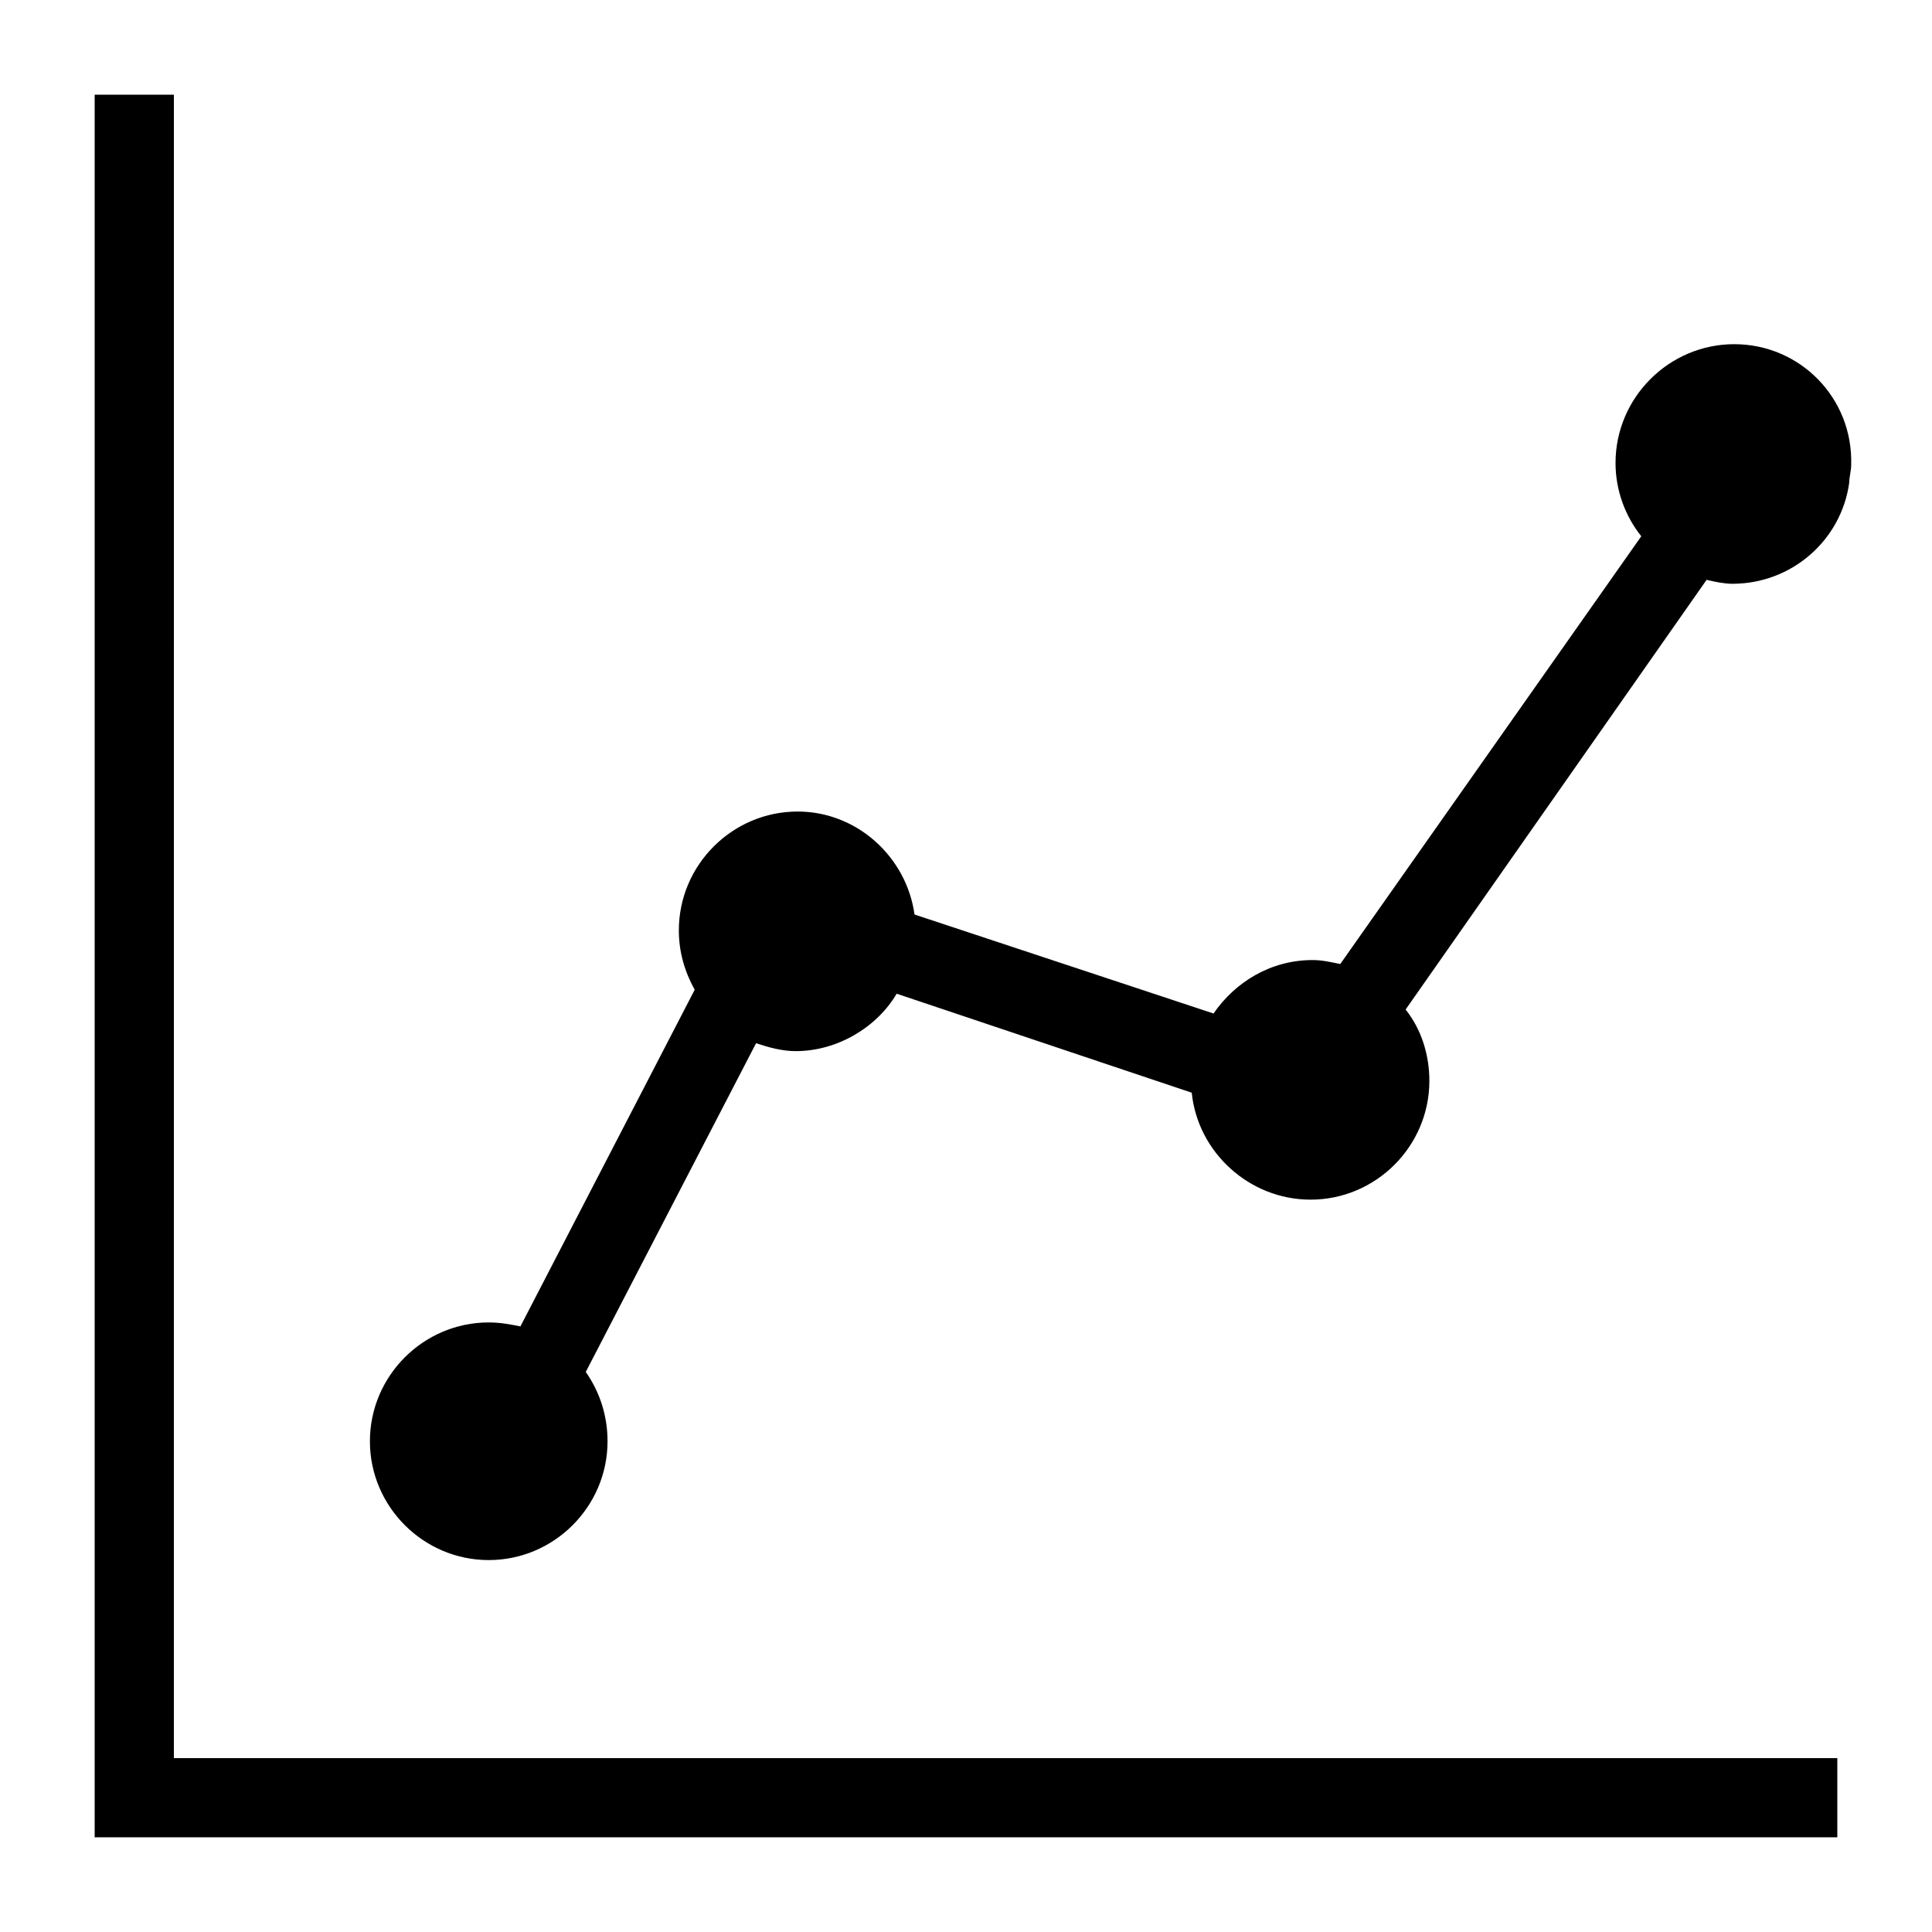
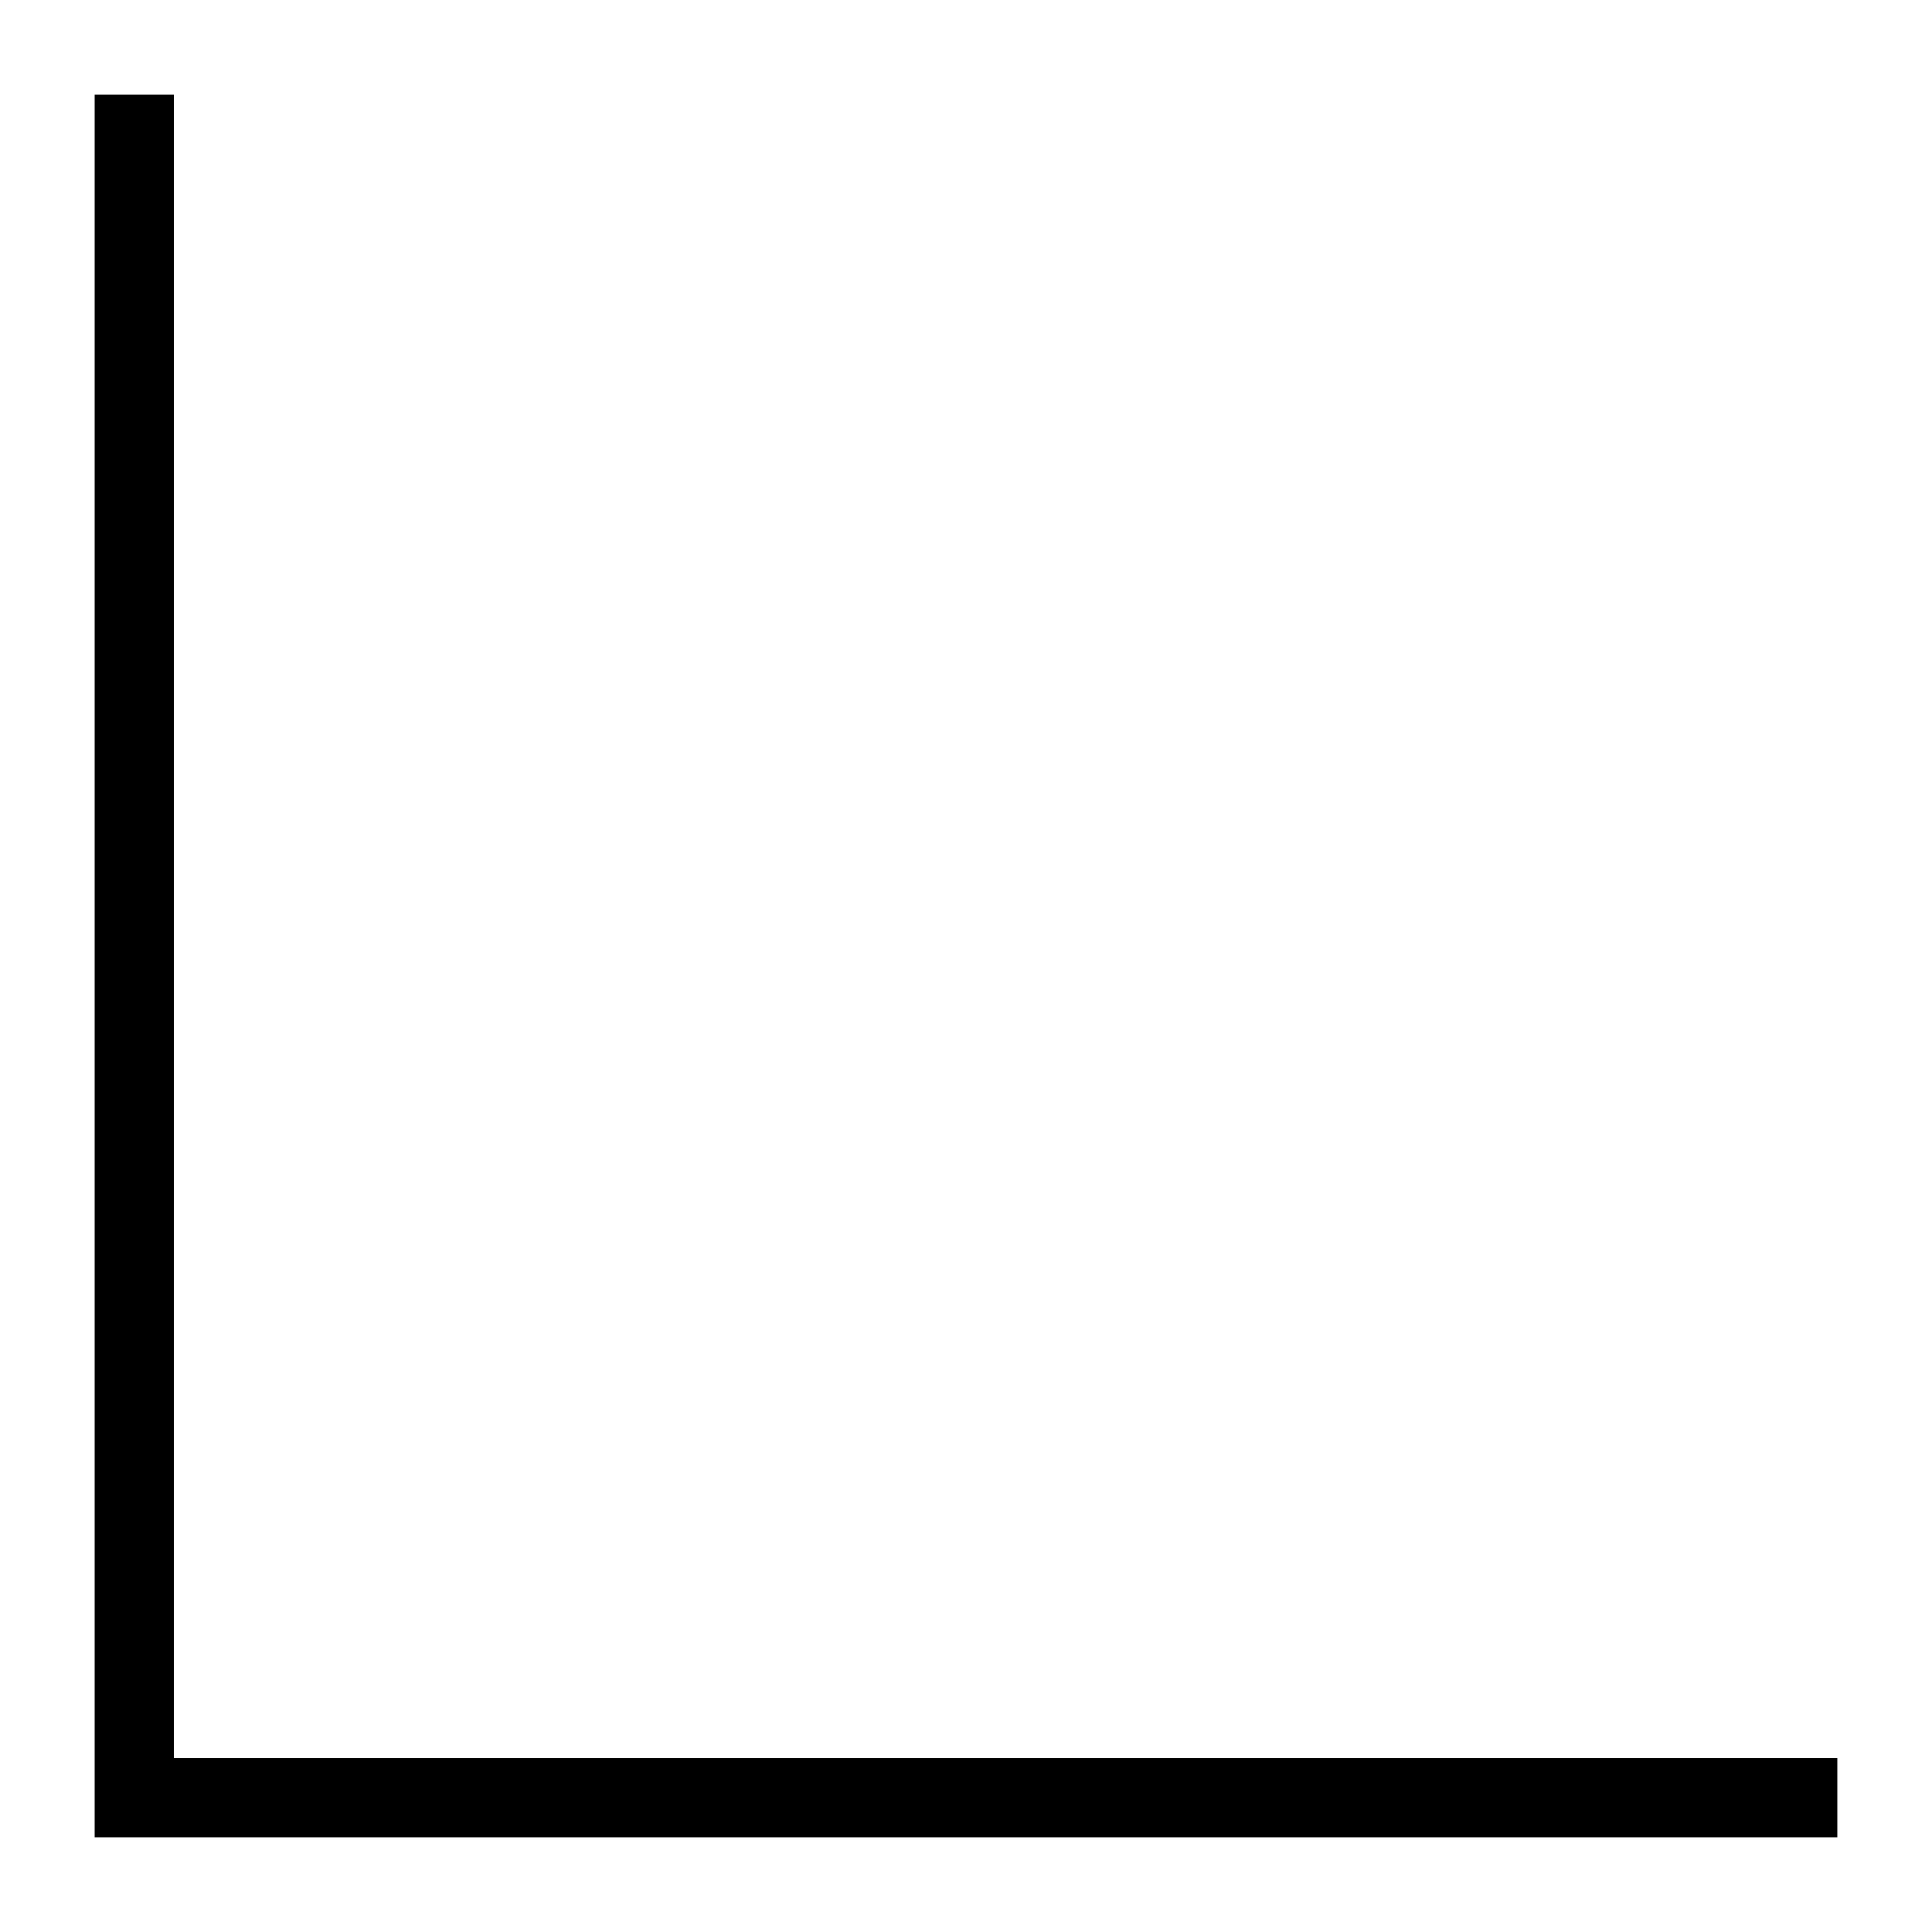
<svg xmlns="http://www.w3.org/2000/svg" fill="#000000" width="800px" height="800px" version="1.1" viewBox="144 144 512 512">
  <g>
-     <path d="m603.62 235.21c-17.32 0-31.488 14.168-31.488 31.488 0 7.348 2.625 14.168 6.824 19.418l-79.77 113.36c-2.625-0.523-4.723-1.051-7.348-1.051-11.02 0-20.469 5.773-26.238 14.168l-79.246-26.238c-2.098-15.219-15.219-27.289-30.965-27.289-17.32 0-31.488 14.168-31.488 31.488 0 5.773 1.574 11.02 4.199 15.742l-46.184 89.215c-2.625-0.523-5.246-1.051-8.398-1.051-17.32 0-31.488 14.168-31.488 31.488 0 17.32 14.168 31.488 31.488 31.488 17.32 0 31.488-14.168 31.488-31.488 0-6.824-2.098-13.121-5.773-18.367l45.133-87.117c3.148 1.051 6.824 2.098 10.496 2.098 11.02 0 21.516-6.297 26.766-15.219l78.195 26.238c1.574 15.742 15.219 28.34 31.488 28.34 17.32 0 31.488-14.168 31.488-31.488 0-6.824-2.098-13.645-6.297-18.895l79.77-113.88c2.098 0.523 4.723 1.051 6.824 1.051 15.742 0 28.863-11.547 30.965-26.766 0-1.574 0.523-3.148 0.523-4.723 0.523-17.836-13.645-32.004-30.965-32.004z" />
    <path d="m190.08 169.09h-20.992v461.82h461.82v-20.992h-440.83z" />
  </g>
</svg>